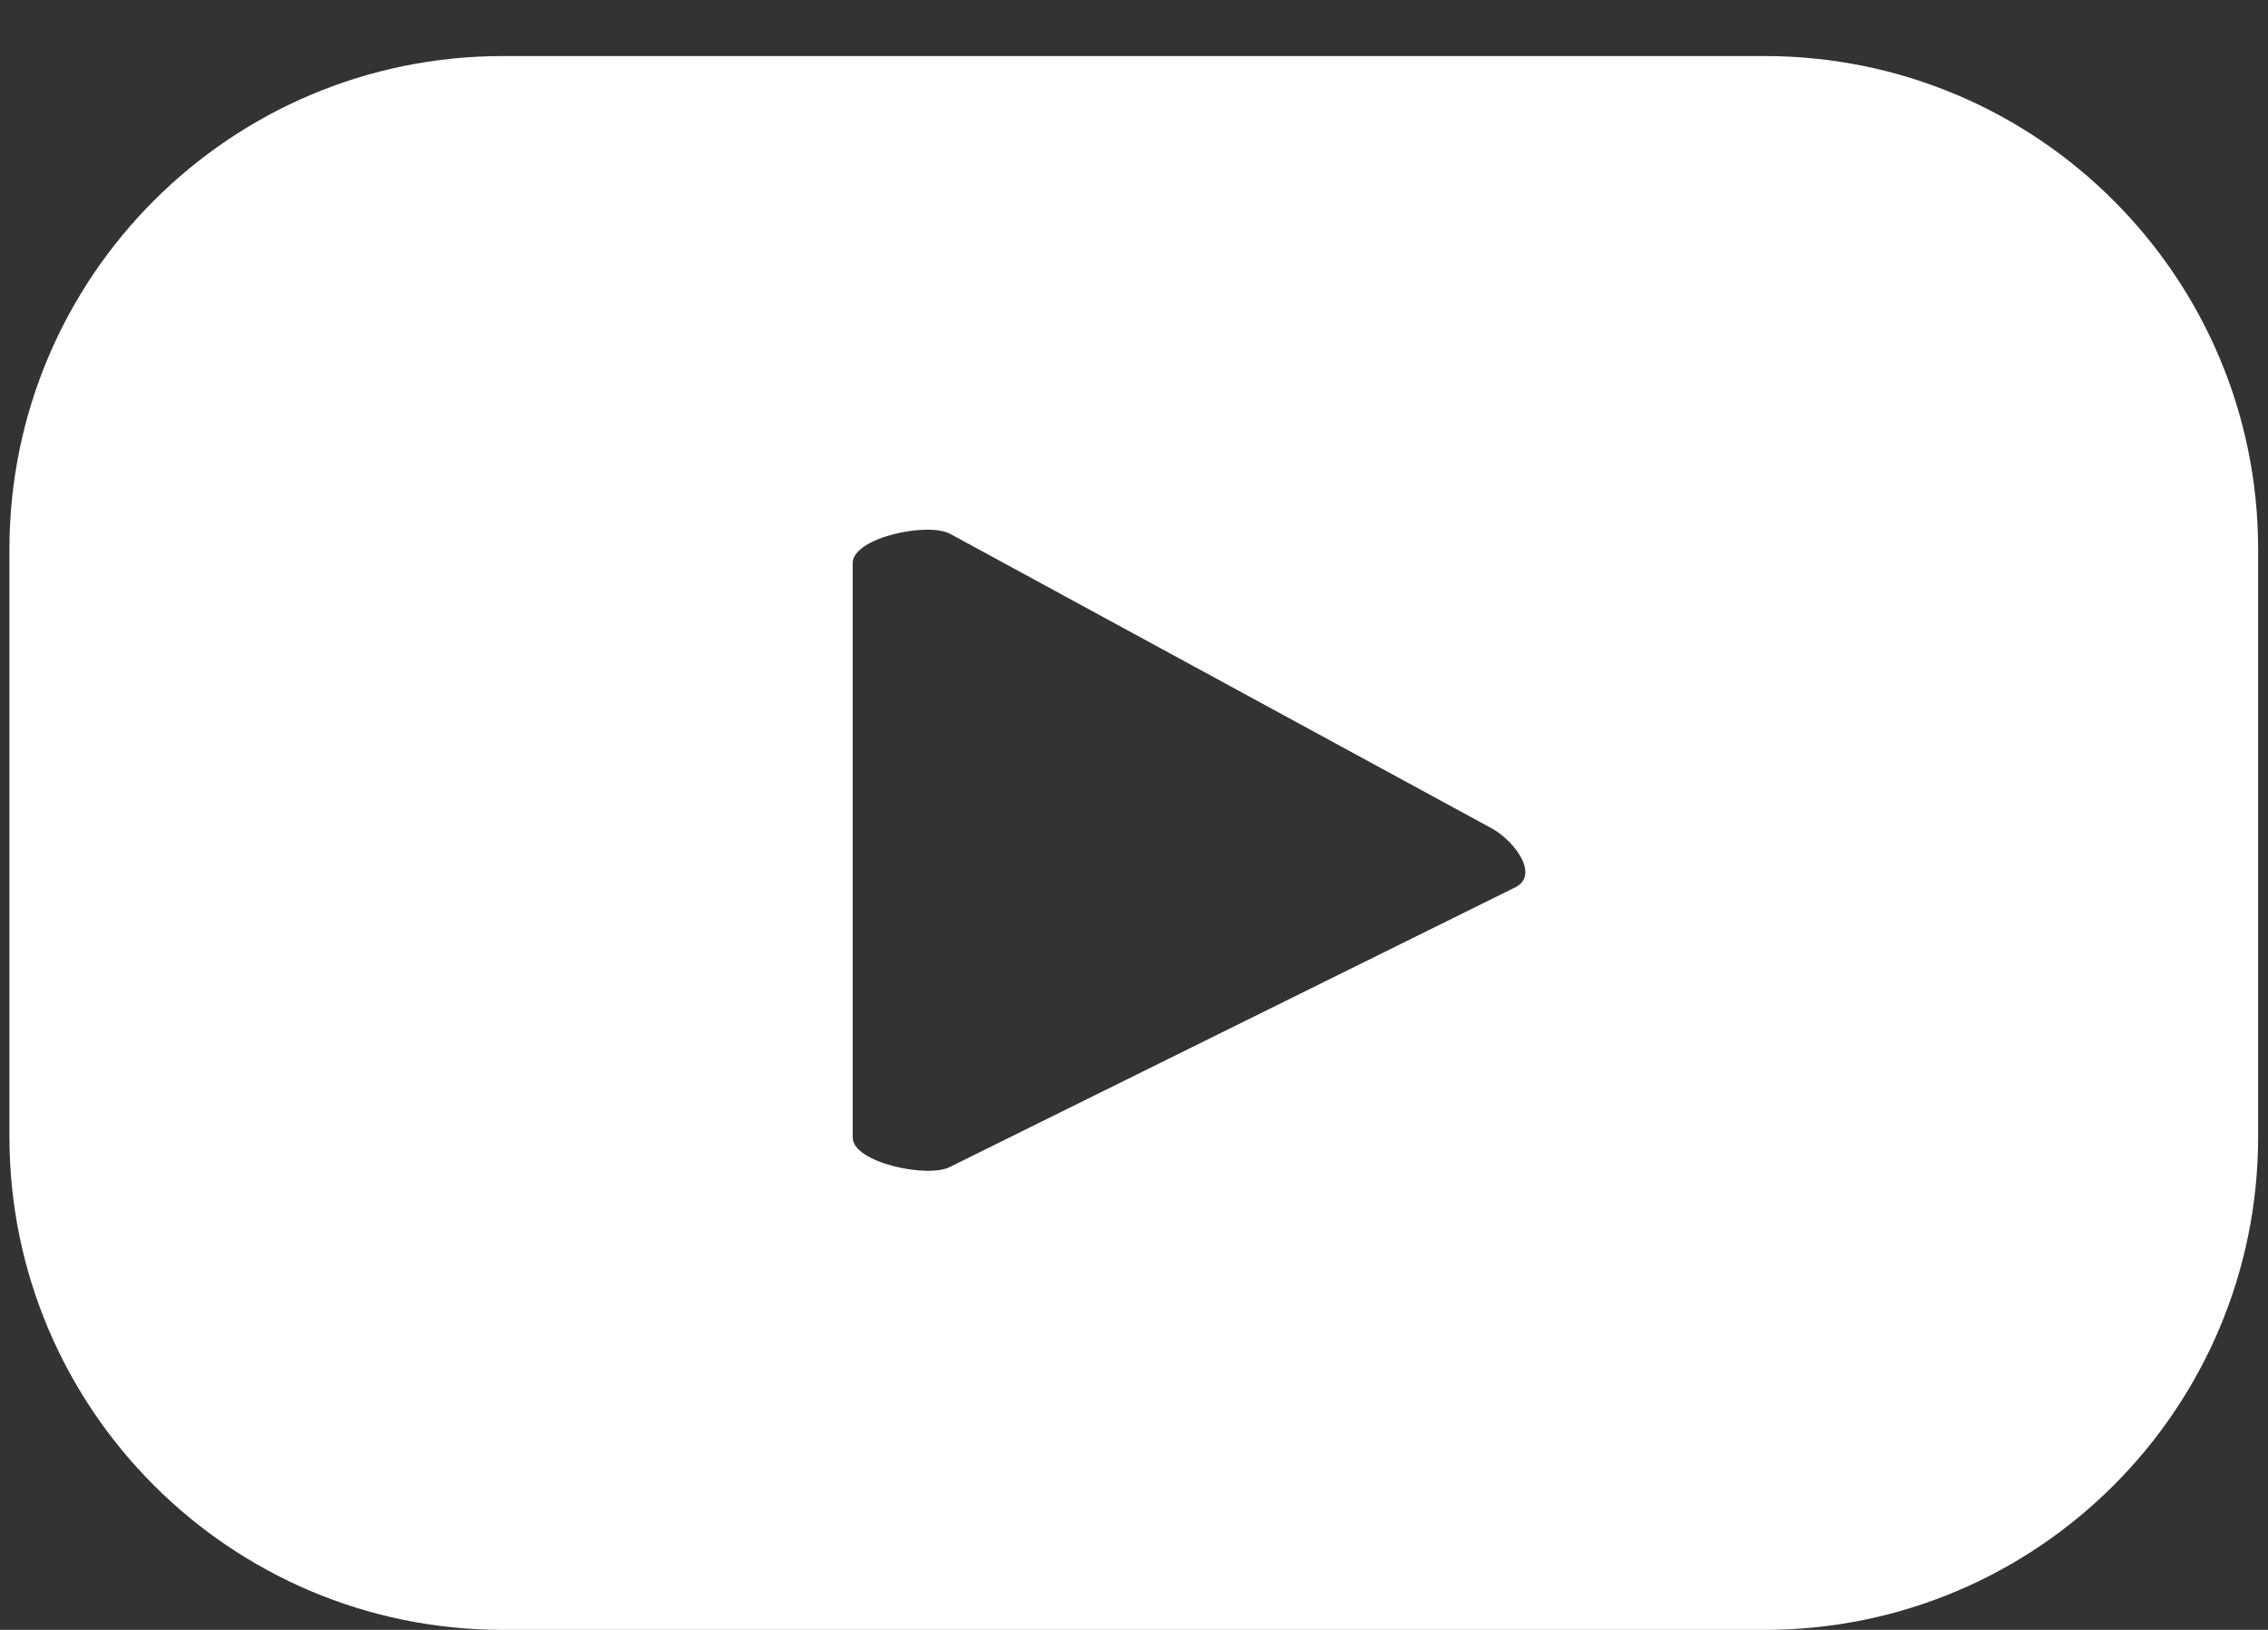
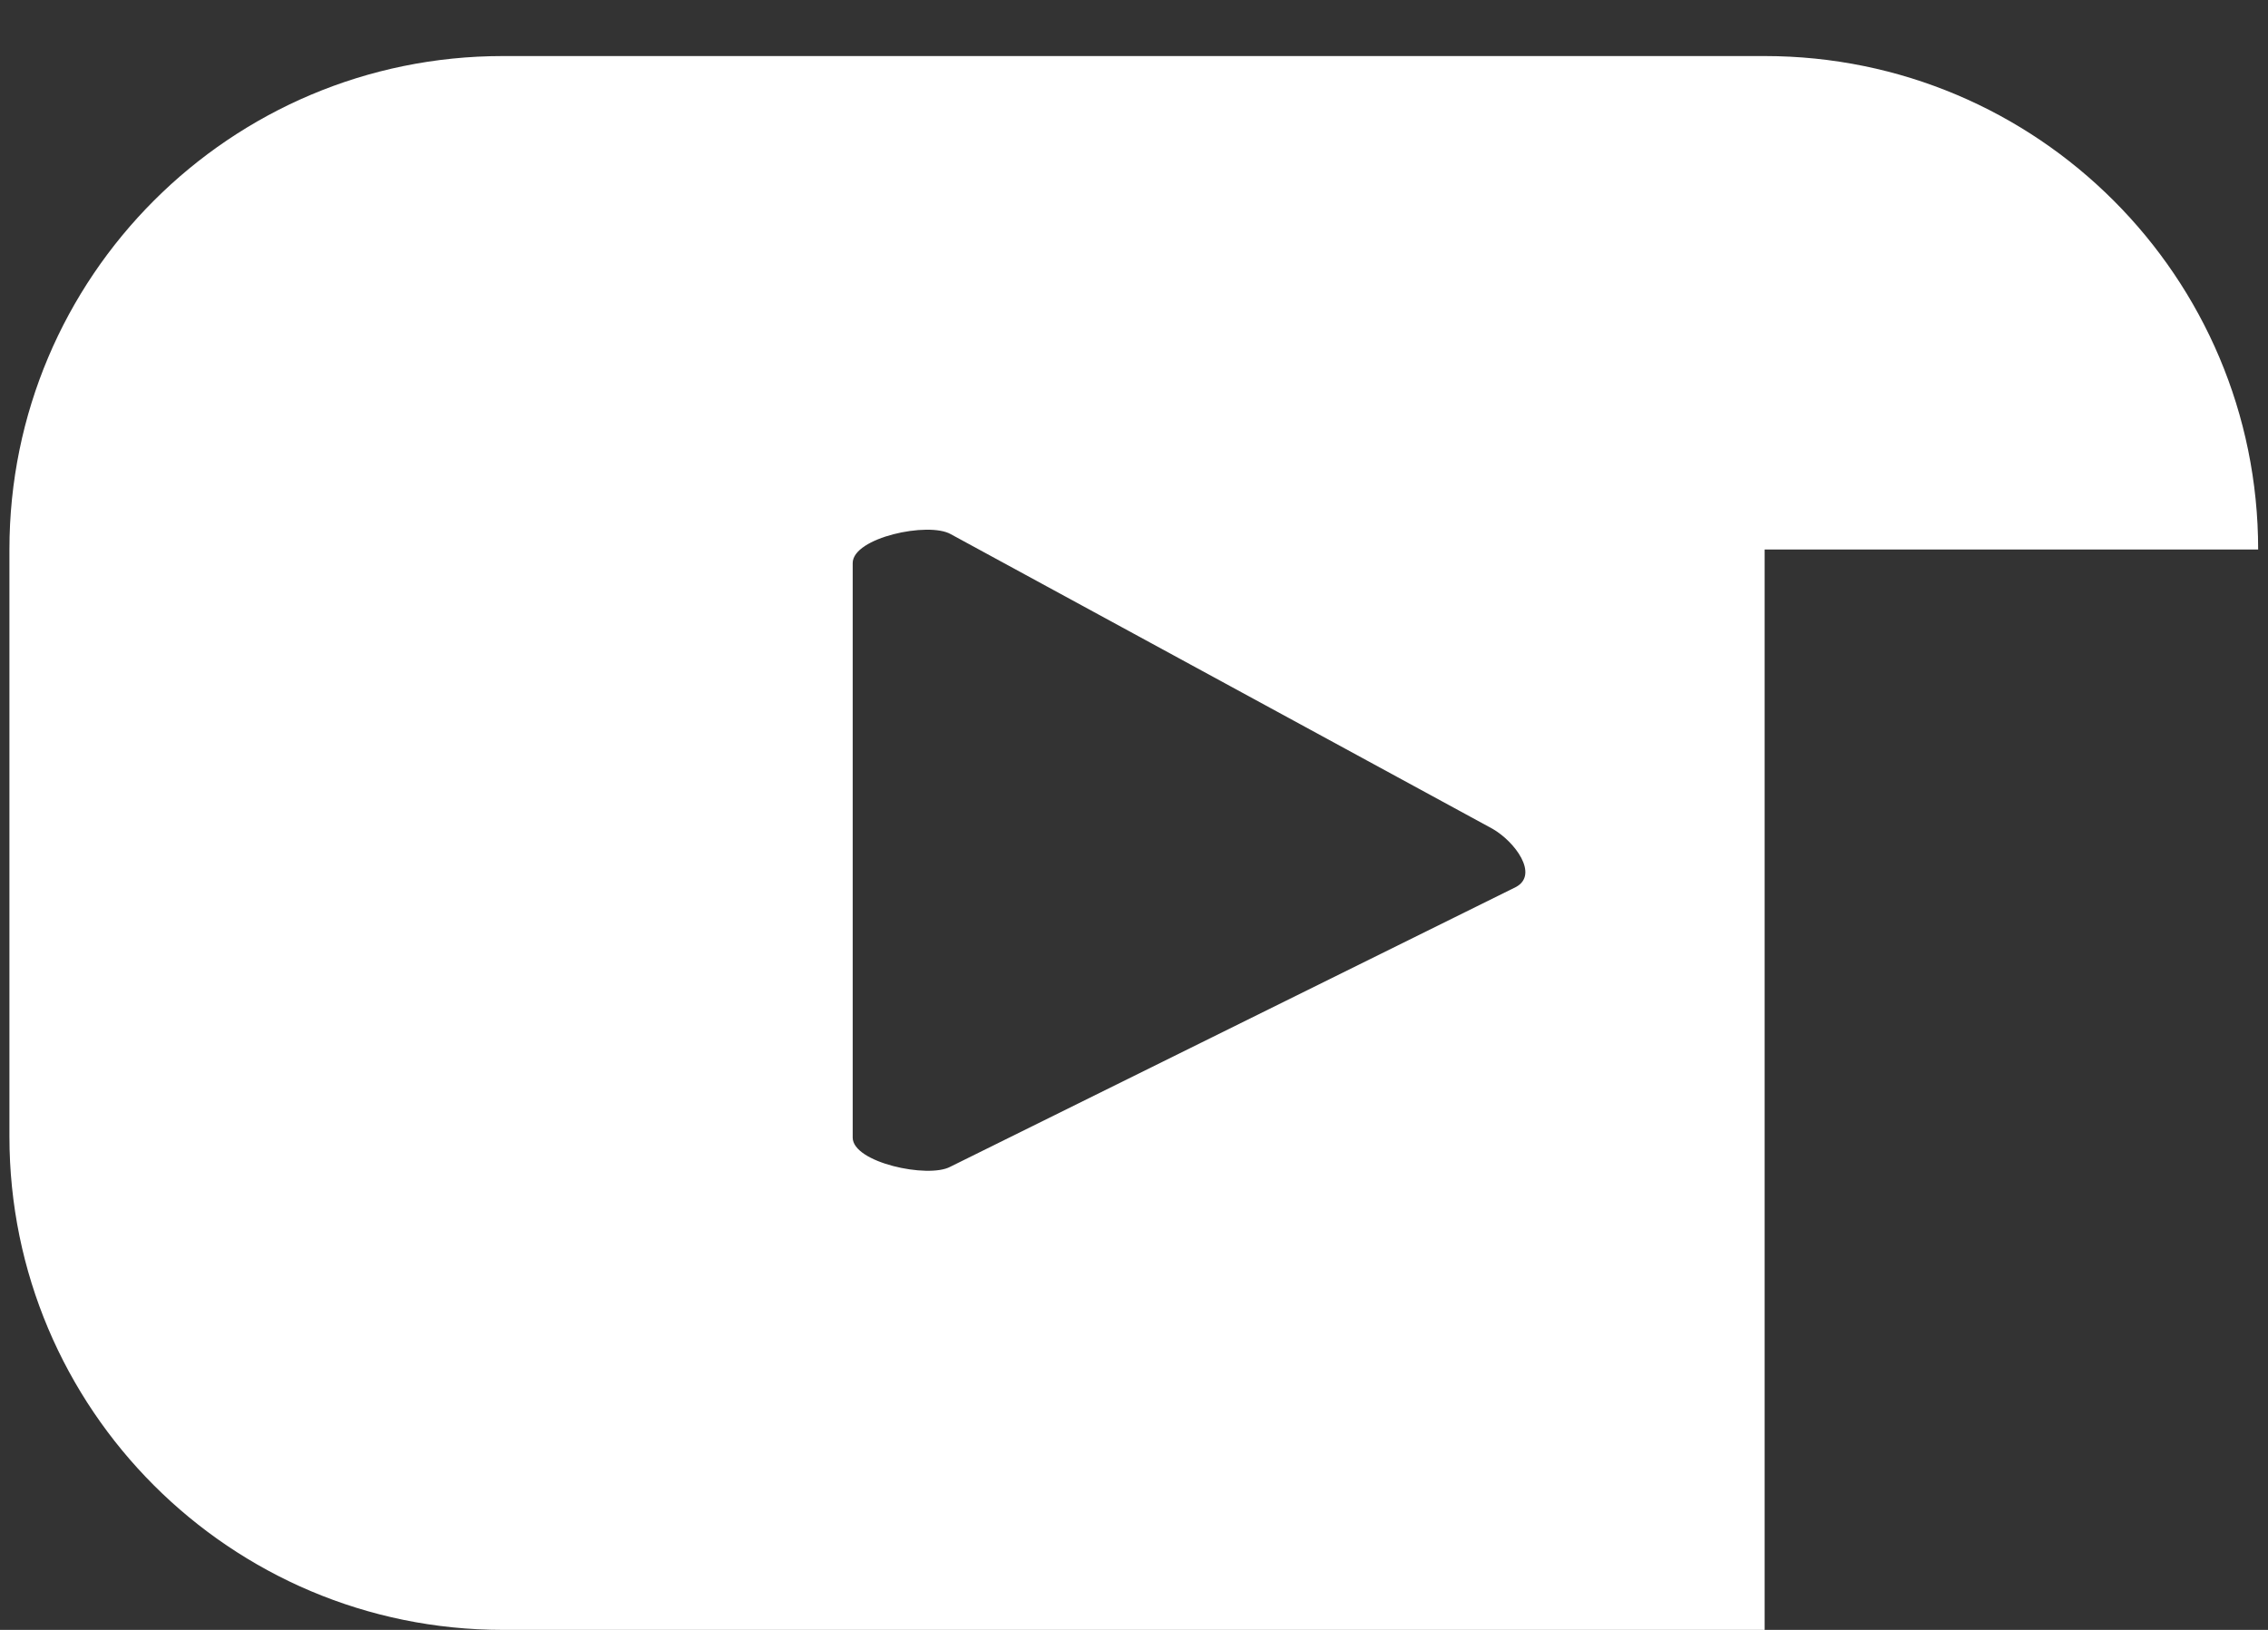
<svg xmlns="http://www.w3.org/2000/svg" width="32" height="23" viewBox="0 0 32 23" fill="none">
  <rect x="0" y="0" width="32" height="23" fill="#333333" stroke="none" />
-   <path d="M31.861 7.754C31.861 3.908 28.744 0.791 24.898 0.791H7.095C3.25 0.791 0.133 3.908 0.133 7.754V16.038C0.133 19.883 3.25 23 7.095 23H24.898C28.744 23 31.861 19.883 31.861 16.038V7.754ZM21.389 12.517L13.407 16.465C13.094 16.633 12.031 16.406 12.031 16.053V7.946C12.031 7.585 13.101 7.358 13.415 7.538L21.056 11.694C21.378 11.878 21.715 12.341 21.389 12.517Z" fill="white" />
+   <path d="M31.861 7.754C31.861 3.908 28.744 0.791 24.898 0.791H7.095C3.25 0.791 0.133 3.908 0.133 7.754V16.038C0.133 19.883 3.25 23 7.095 23H24.898V7.754ZM21.389 12.517L13.407 16.465C13.094 16.633 12.031 16.406 12.031 16.053V7.946C12.031 7.585 13.101 7.358 13.415 7.538L21.056 11.694C21.378 11.878 21.715 12.341 21.389 12.517Z" fill="white" />
</svg>